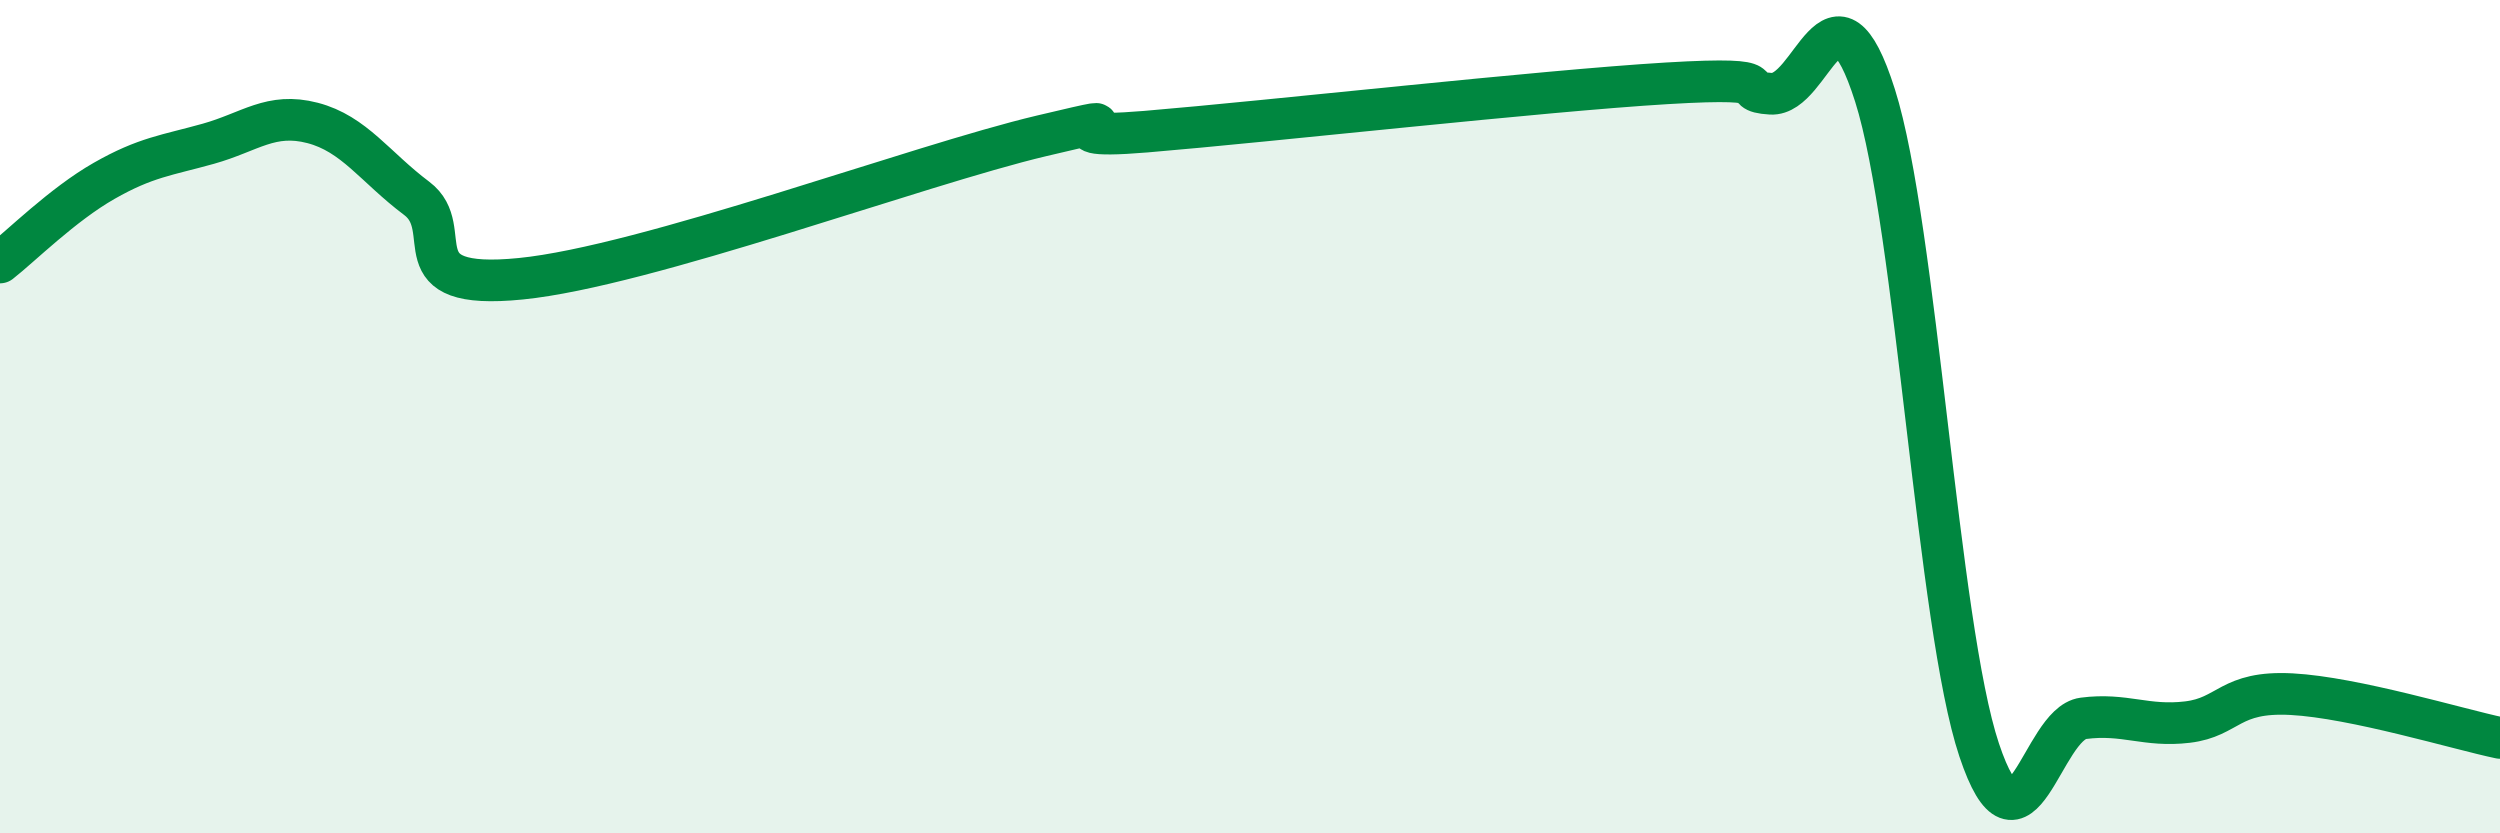
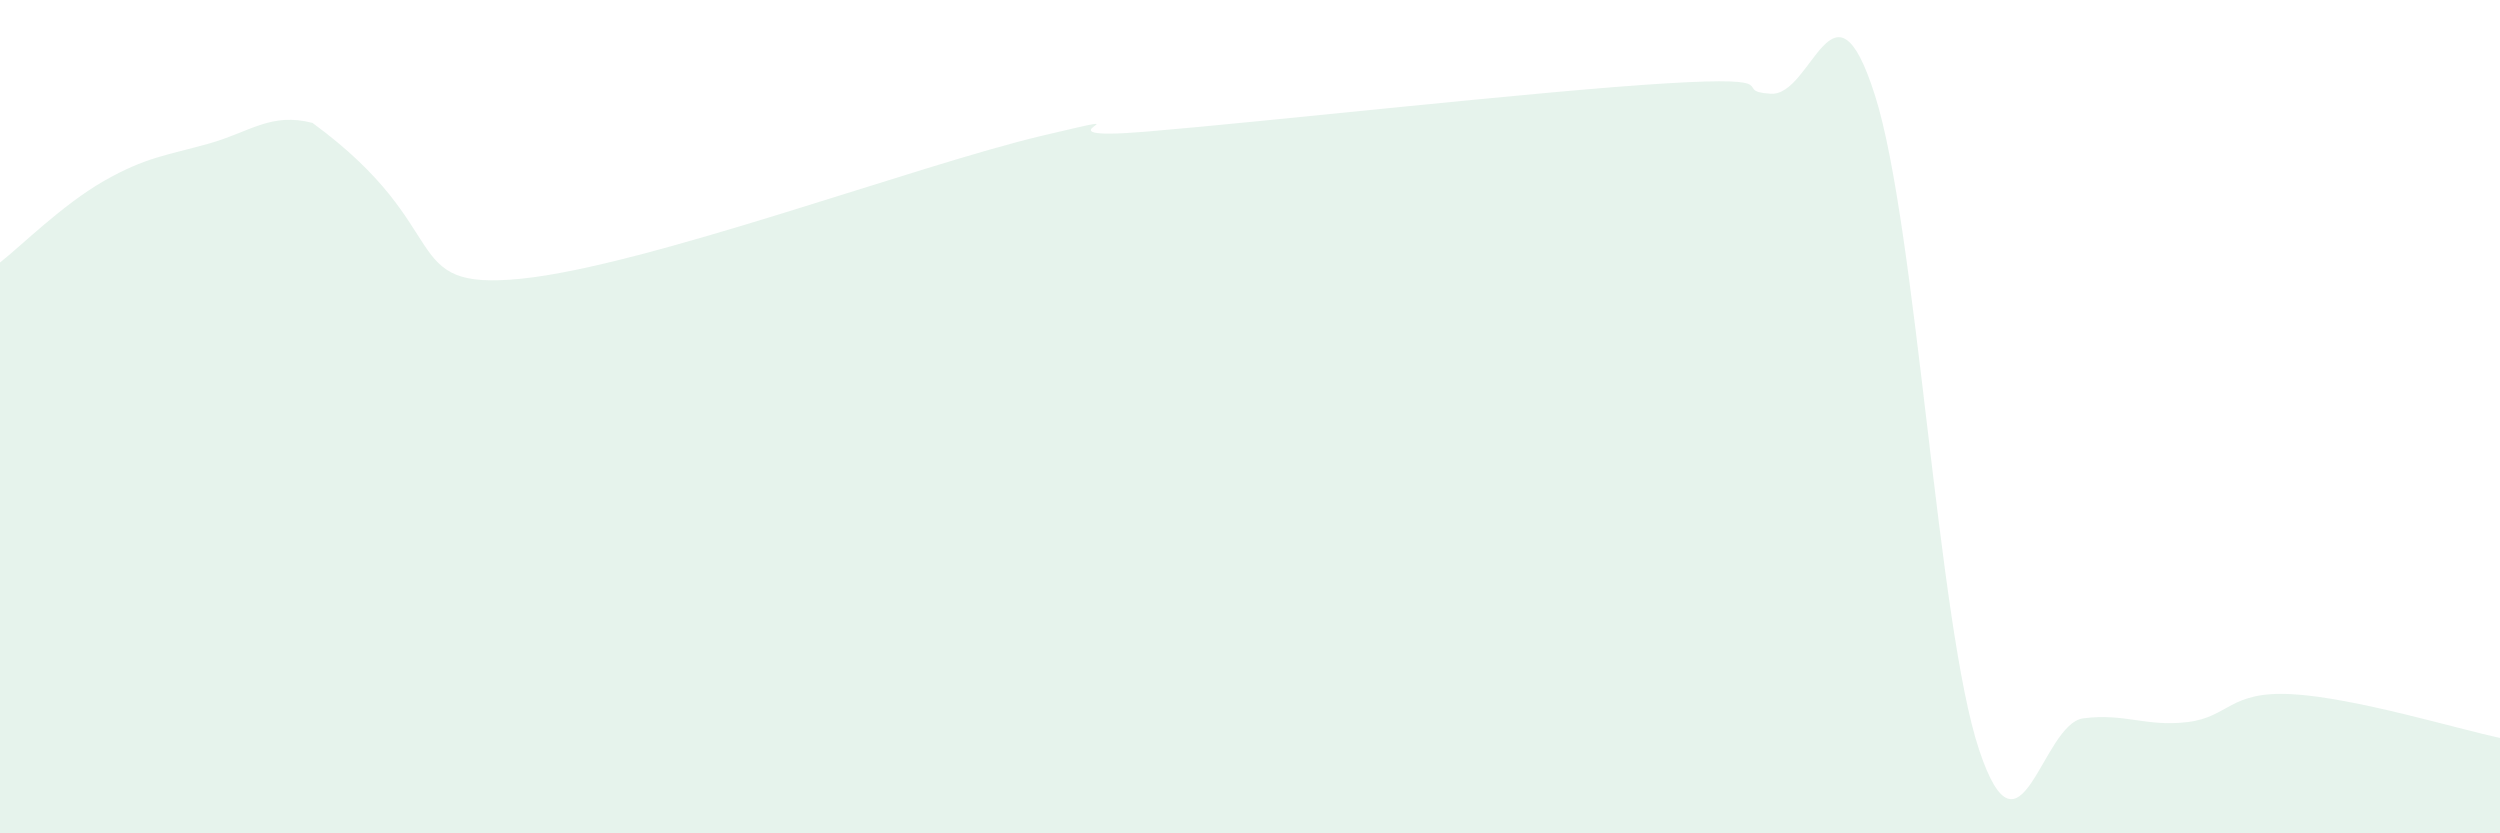
<svg xmlns="http://www.w3.org/2000/svg" width="60" height="20" viewBox="0 0 60 20">
-   <path d="M 0,6.3 C 0.5,5.91 1.5,4.91 2.5,4.34 C 3.5,3.77 4,3.73 5,3.45 C 6,3.17 6.5,2.69 7.5,2.95 C 8.5,3.21 9,4.01 10,4.76 C 11,5.51 9.5,6.99 12.5,6.69 C 15.5,6.39 22,3.97 25,3.26 C 28,2.55 24.5,3.41 27.5,3.16 C 30.5,2.91 37,2.18 40,2 C 43,1.82 41.5,2.19 42.5,2.25 C 43.5,2.31 44,-0.86 45,2.29 C 46,5.44 46.5,15.01 47.5,18 C 48.5,20.99 49,17.37 50,17.24 C 51,17.11 51.5,17.45 52.5,17.33 C 53.5,17.21 53.5,16.58 55,16.66 C 56.5,16.74 59,17.5 60,17.71L60 20L0 20Z" fill="#008740" opacity="0.1" stroke-linecap="round" stroke-linejoin="round" />
-   <path d="M 0,6.3 C 0.5,5.91 1.5,4.91 2.5,4.34 C 3.5,3.77 4,3.73 5,3.45 C 6,3.17 6.5,2.69 7.5,2.95 C 8.5,3.21 9,4.01 10,4.76 C 11,5.51 9.5,6.99 12.5,6.69 C 15.5,6.39 22,3.97 25,3.26 C 28,2.55 24.5,3.41 27.5,3.16 C 30.5,2.91 37,2.18 40,2 C 43,1.82 41.5,2.19 42.5,2.25 C 43.5,2.31 44,-0.86 45,2.29 C 46,5.44 46.5,15.01 47.5,18 C 48.5,20.99 49,17.37 50,17.24 C 51,17.11 51.5,17.45 52.5,17.33 C 53.5,17.21 53.5,16.58 55,16.66 C 56.5,16.74 59,17.5 60,17.71" stroke="#008740" stroke-width="1" fill="none" stroke-linecap="round" stroke-linejoin="round" />
+   <path d="M 0,6.3 C 0.5,5.91 1.5,4.91 2.5,4.34 C 3.5,3.77 4,3.73 5,3.45 C 6,3.17 6.5,2.69 7.5,2.95 C 11,5.51 9.5,6.99 12.5,6.69 C 15.5,6.39 22,3.97 25,3.26 C 28,2.55 24.5,3.41 27.5,3.16 C 30.5,2.91 37,2.18 40,2 C 43,1.82 41.5,2.19 42.5,2.25 C 43.5,2.31 44,-0.86 45,2.29 C 46,5.44 46.5,15.01 47.5,18 C 48.5,20.99 49,17.37 50,17.24 C 51,17.11 51.5,17.45 52.5,17.33 C 53.5,17.21 53.5,16.58 55,16.66 C 56.5,16.74 59,17.5 60,17.71L60 20L0 20Z" fill="#008740" opacity="0.1" stroke-linecap="round" stroke-linejoin="round" />
</svg>